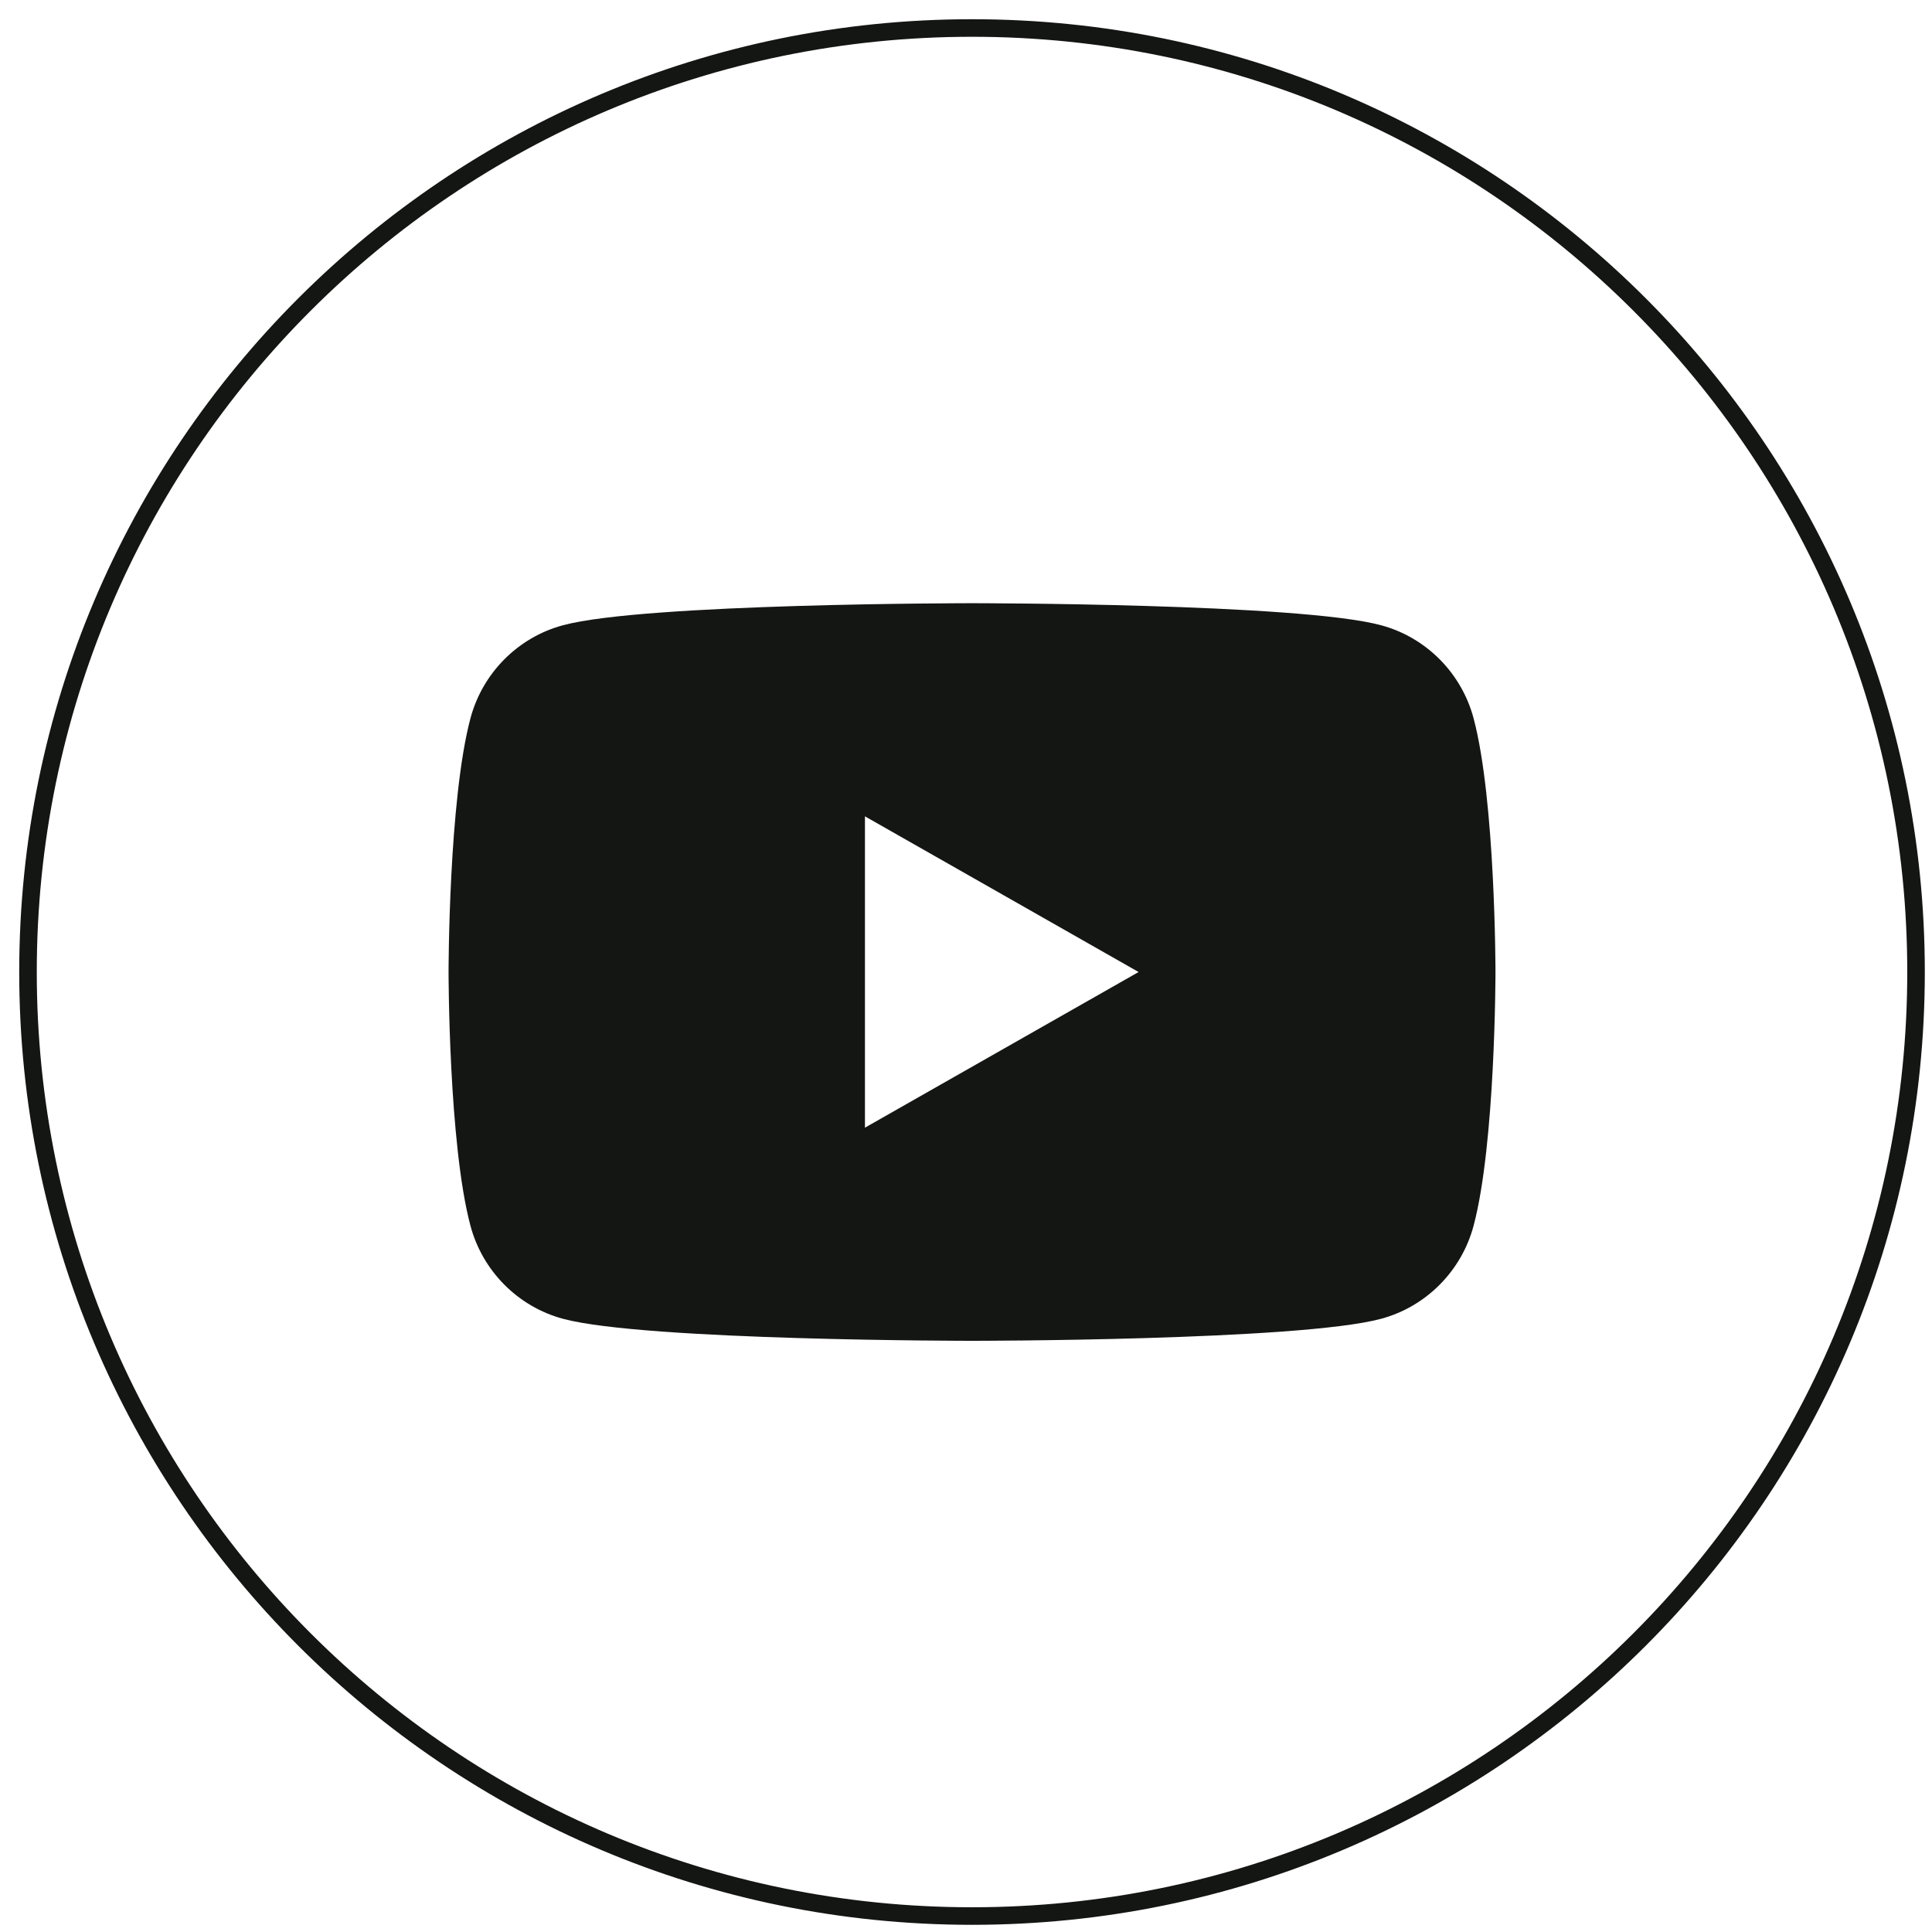
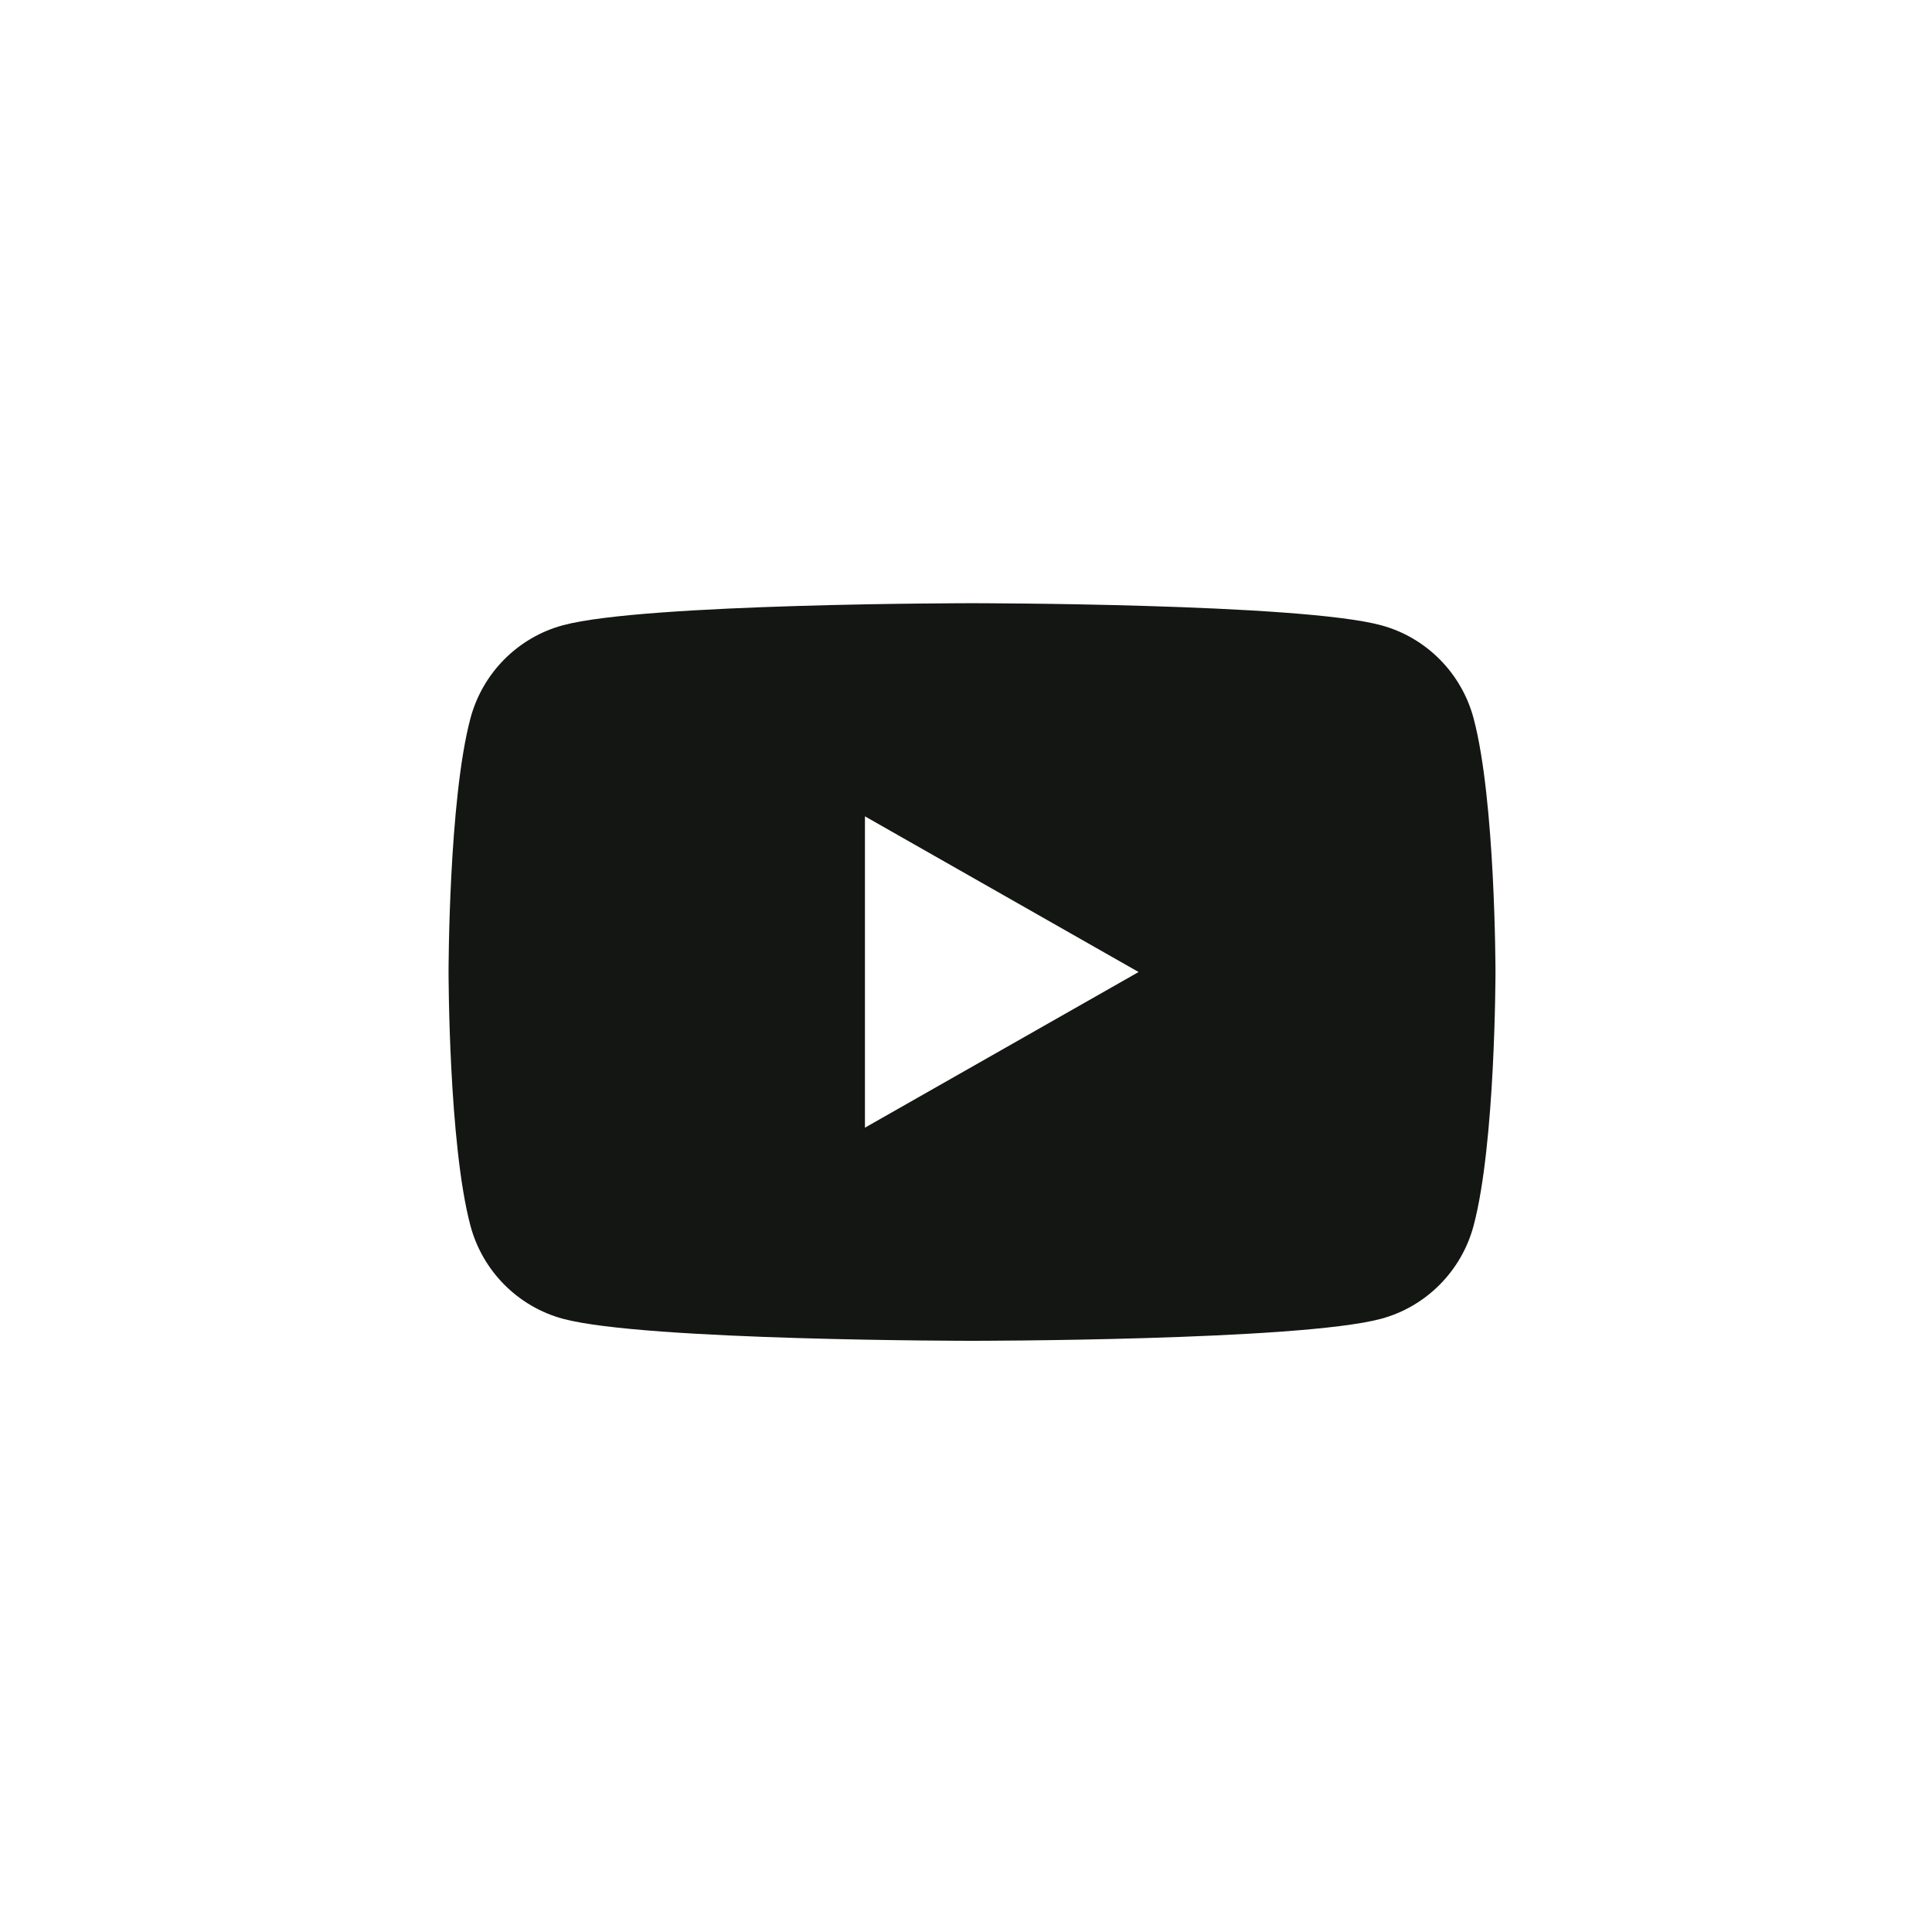
<svg xmlns="http://www.w3.org/2000/svg" width="69px" height="69px" viewBox="0 0 69 69" version="1.1">
  <title>Group 5</title>
  <g id="Symbols" stroke="none" stroke-width="1" fill="none" fill-rule="evenodd">
    <g id="Als-eerste-op-de-hoogte" transform="translate(-709, -78)">
      <g id="Group-5" transform="translate(710, 79)">
-         <path d="M33.715,67.43 L33.715,67.43 C15.095,67.43 0,52.335 0,33.715 C0,15.094 15.095,0 33.715,0 C52.335,0 67.43,15.094 67.43,33.715 C67.43,52.335 52.335,67.43 33.715,67.43 Z" id="Stroke-1" stroke="#141613" stroke-width="0.627" />
        <path d="M29.891,39.274 L29.891,28.155 L39.664,33.715 L29.891,39.274 Z M51.629,24.657 C51.199,23.037 49.932,21.762 48.323,21.33 C45.407,20.543 33.715,20.543 33.715,20.543 C33.715,20.543 22.023,20.543 19.107,21.33 C17.498,21.762 16.231,23.037 15.801,24.657 C15.02,27.591 15.02,33.715 15.02,33.715 C15.02,33.715 15.02,39.838 15.801,42.773 C16.231,44.392 17.498,45.667 19.107,46.1 C22.023,46.886 33.715,46.886 33.715,46.886 C33.715,46.886 45.407,46.886 48.323,46.1 C49.932,45.667 51.199,44.392 51.629,42.773 C52.41,39.838 52.41,33.715 52.41,33.715 C52.41,33.715 52.41,27.591 51.629,24.657 L51.629,24.657 Z" id="Fill-3" fill="#141613" />
      </g>
    </g>
  </g>
</svg>